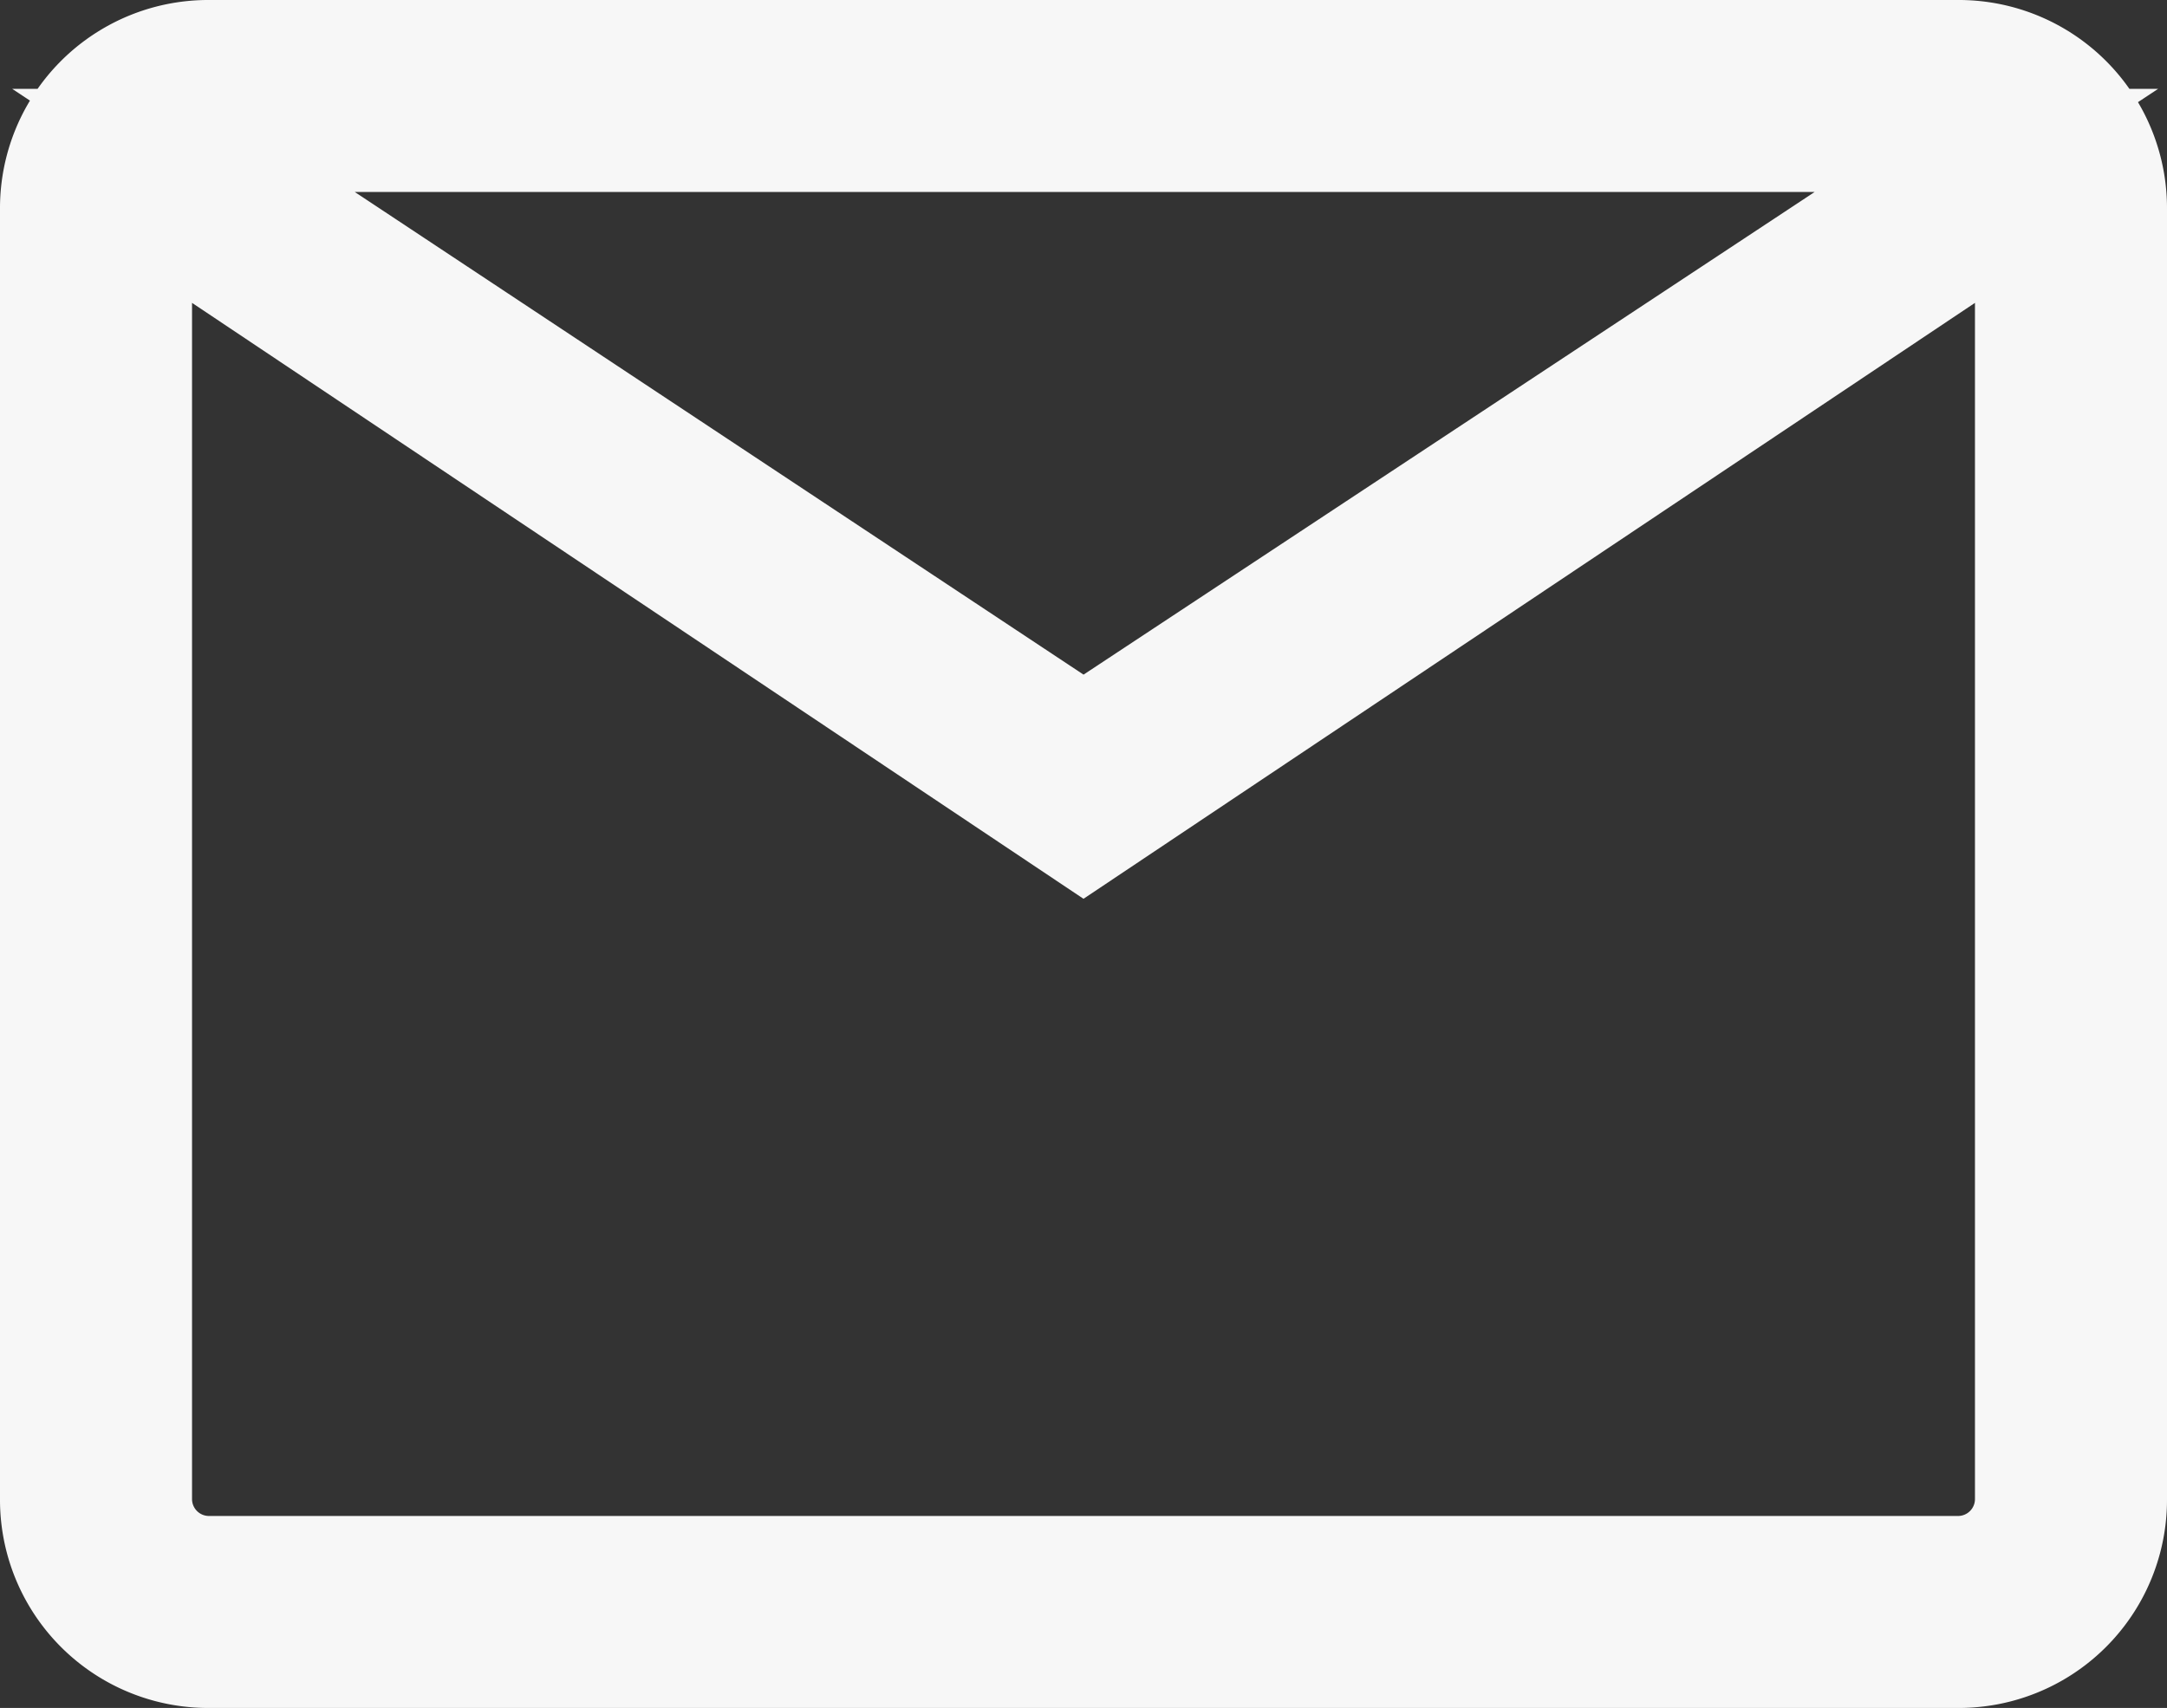
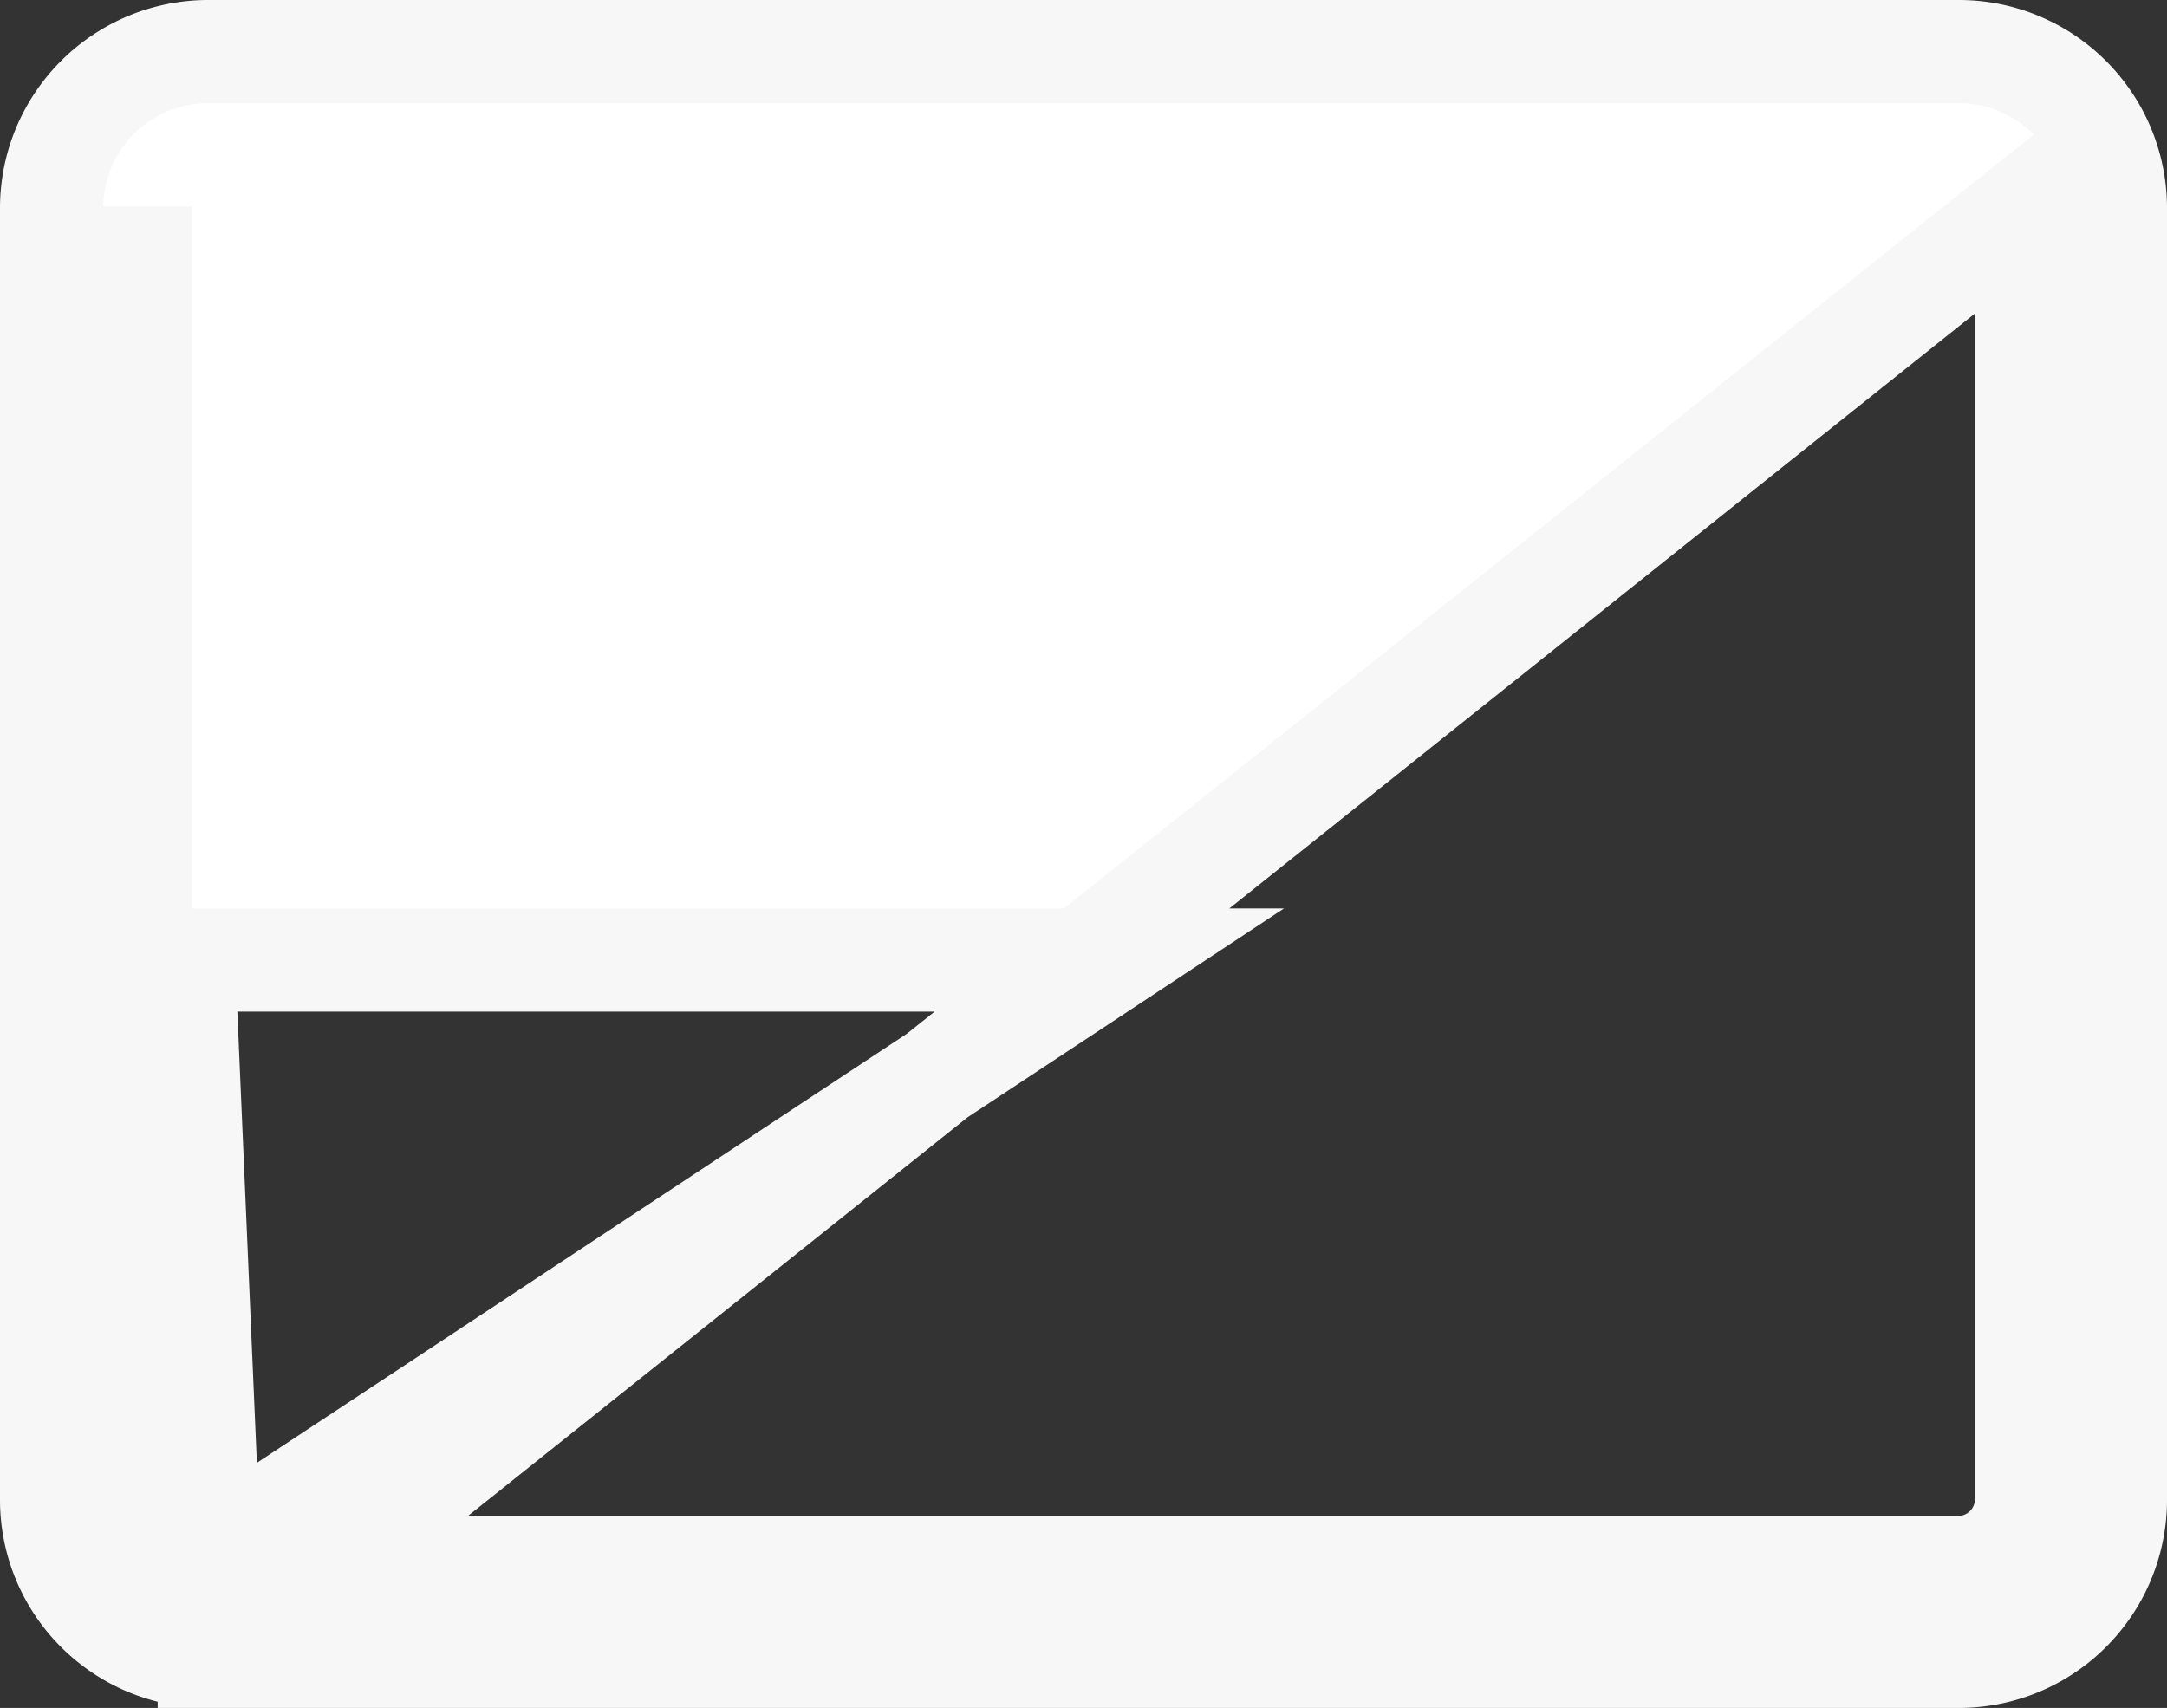
<svg xmlns="http://www.w3.org/2000/svg" width="21" height="16.556" viewBox="0 0 21 16.556">
  <rect x="0" y="0" width="21" height="16.556" fill="#333333" stroke="none" />
-   <path id="mail_FILL0_wght200_GRAD0_opsz48" d="M7.528,25.556A1.518,1.518,0,0,1,6,24.028v-12.5A1.518,1.518,0,0,1,7.528,10H24.472A1.518,1.518,0,0,1,26,11.528v12.5a1.518,1.518,0,0,1-1.528,1.528ZM16,17.611,6.861,11.5V24.028a.664.664,0,0,0,.667.667H24.472a.664.664,0,0,0,.667-.667V11.5Zm0-.972,8.75-5.778H7.278ZM6.861,11.5V24.028a.664.664,0,0,0,.667.667H6.861V11.5Z" transform="translate(-5.5 -9.5)" fill="#fff" stroke="#f7f7f7" stroke-width="1" />
+   <path id="mail_FILL0_wght200_GRAD0_opsz48" d="M7.528,25.556A1.518,1.518,0,0,1,6,24.028v-12.5A1.518,1.518,0,0,1,7.528,10H24.472A1.518,1.518,0,0,1,26,11.528v12.5a1.518,1.518,0,0,1-1.528,1.528ZV24.028a.664.664,0,0,0,.667.667H24.472a.664.664,0,0,0,.667-.667V11.5Zm0-.972,8.75-5.778H7.278ZM6.861,11.5V24.028a.664.664,0,0,0,.667.667H6.861V11.5Z" transform="translate(-5.5 -9.5)" fill="#fff" stroke="#f7f7f7" stroke-width="1" />
</svg>